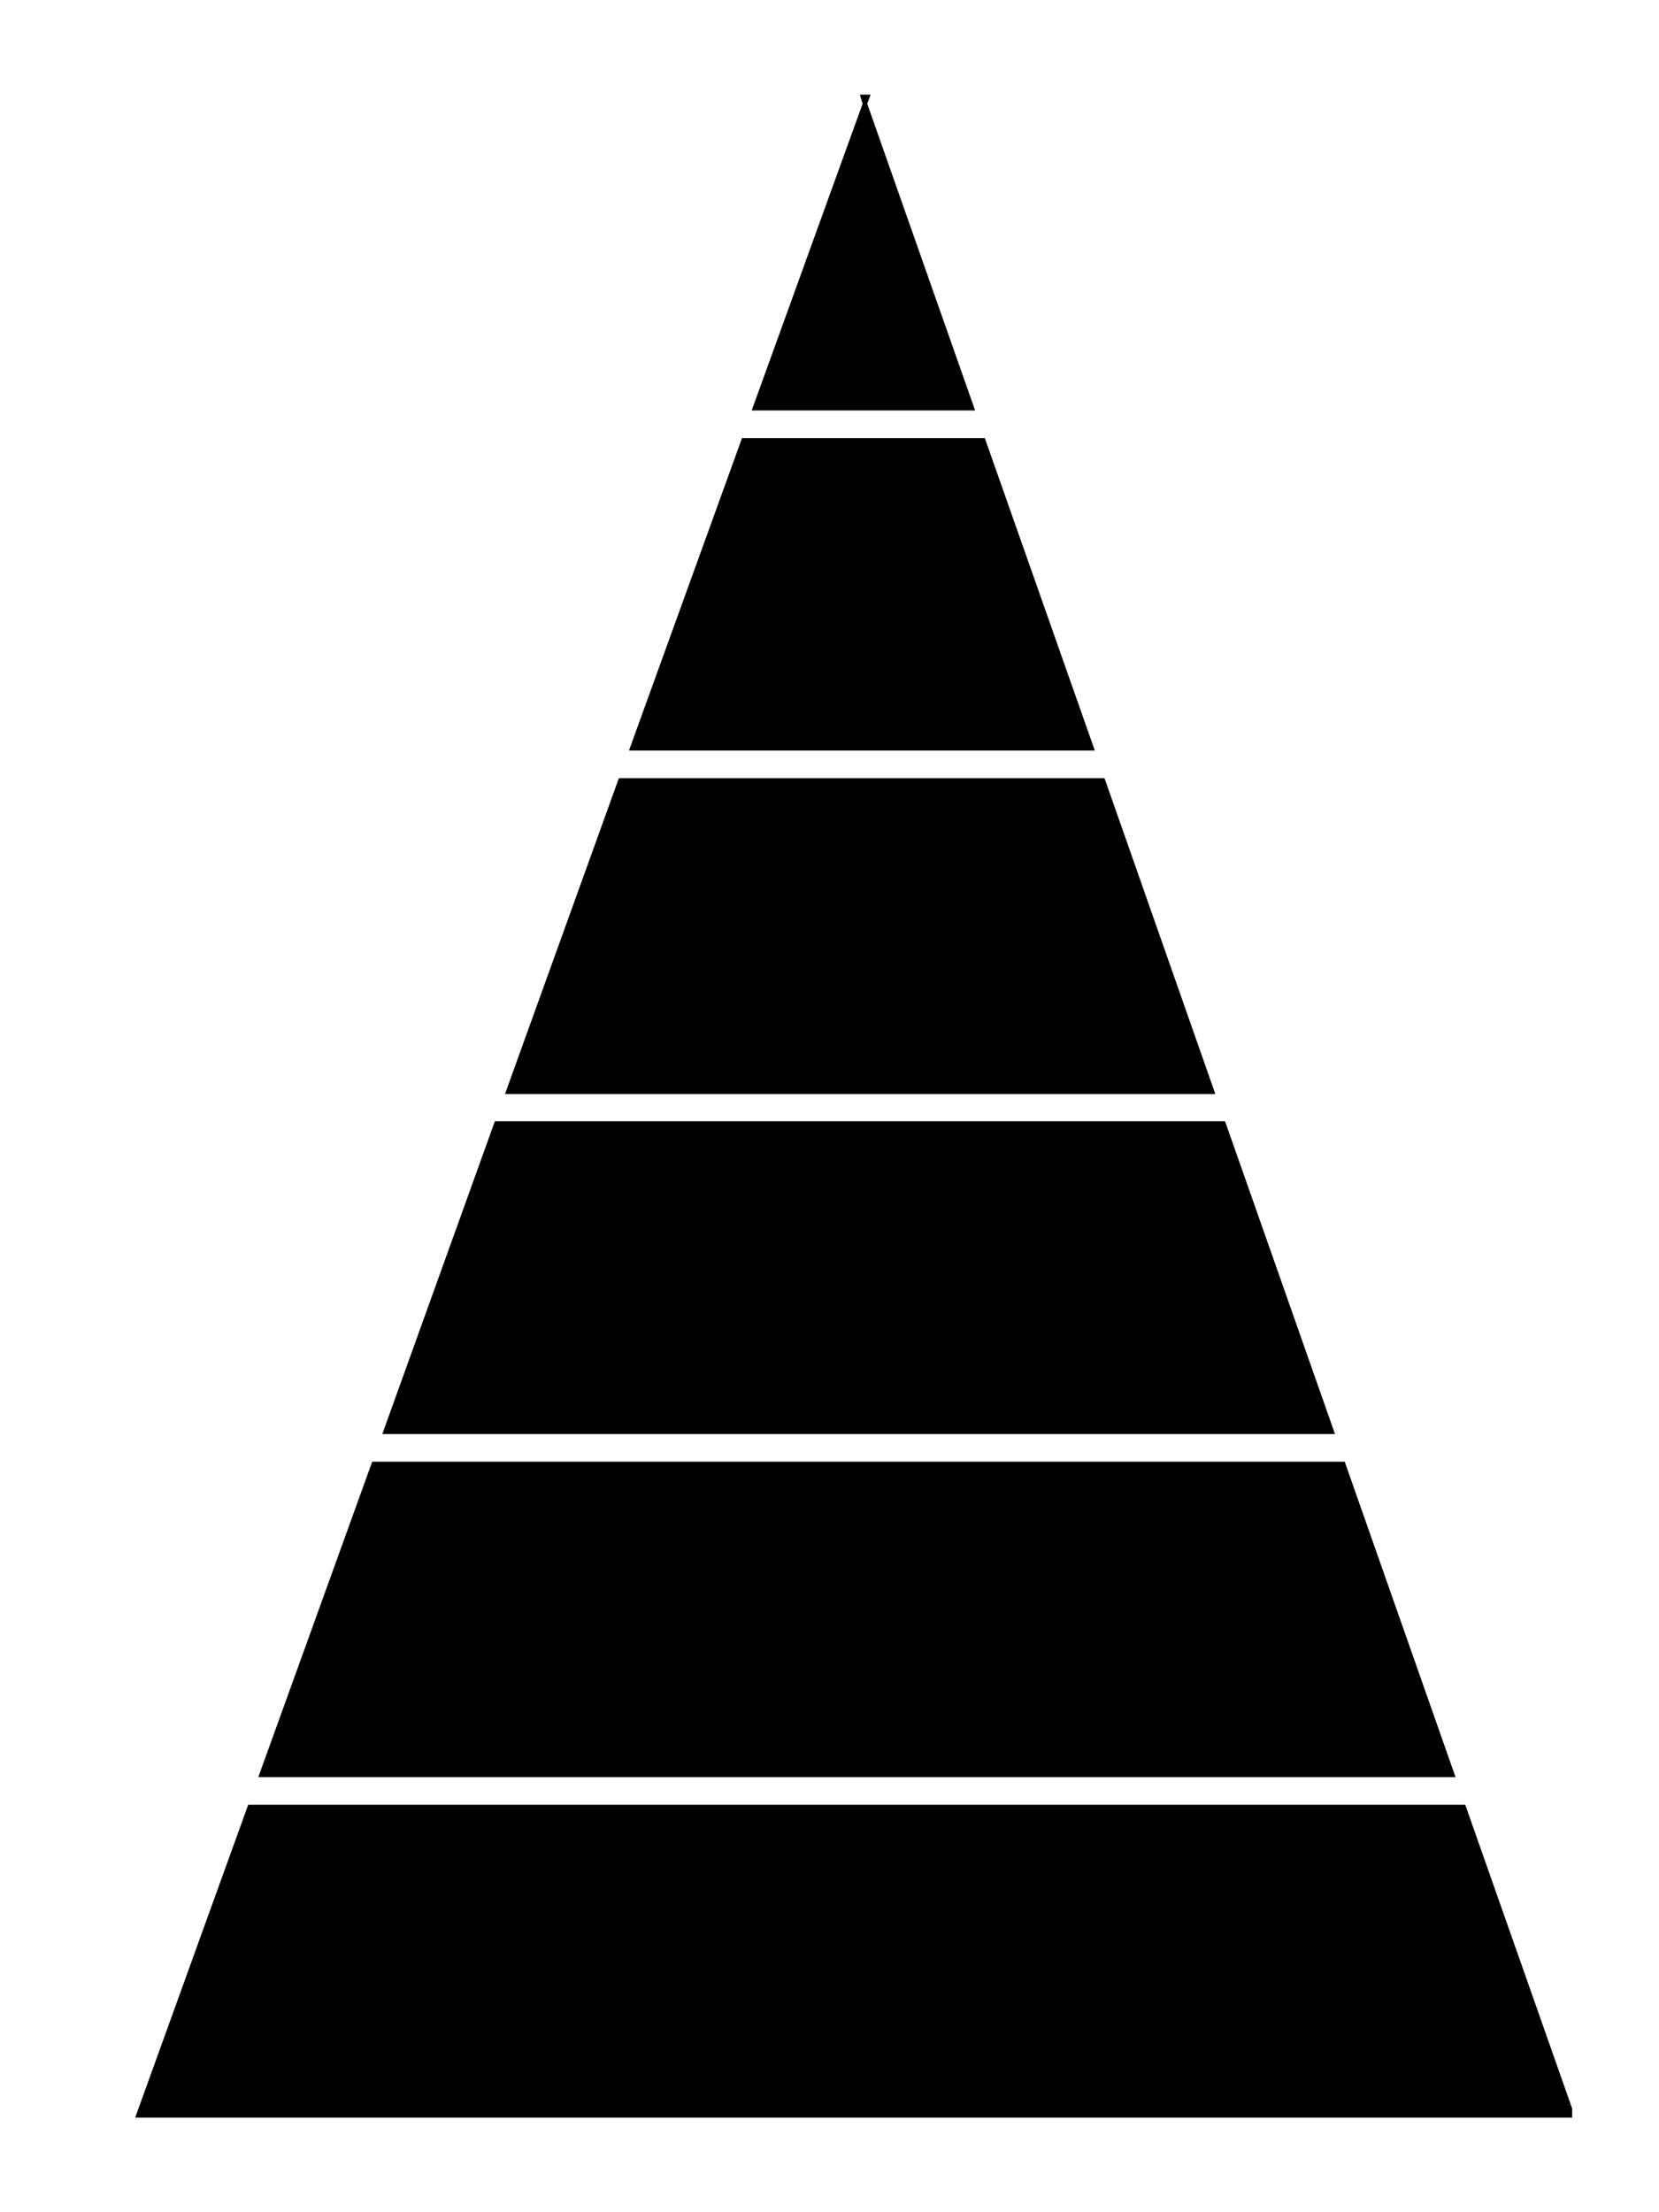
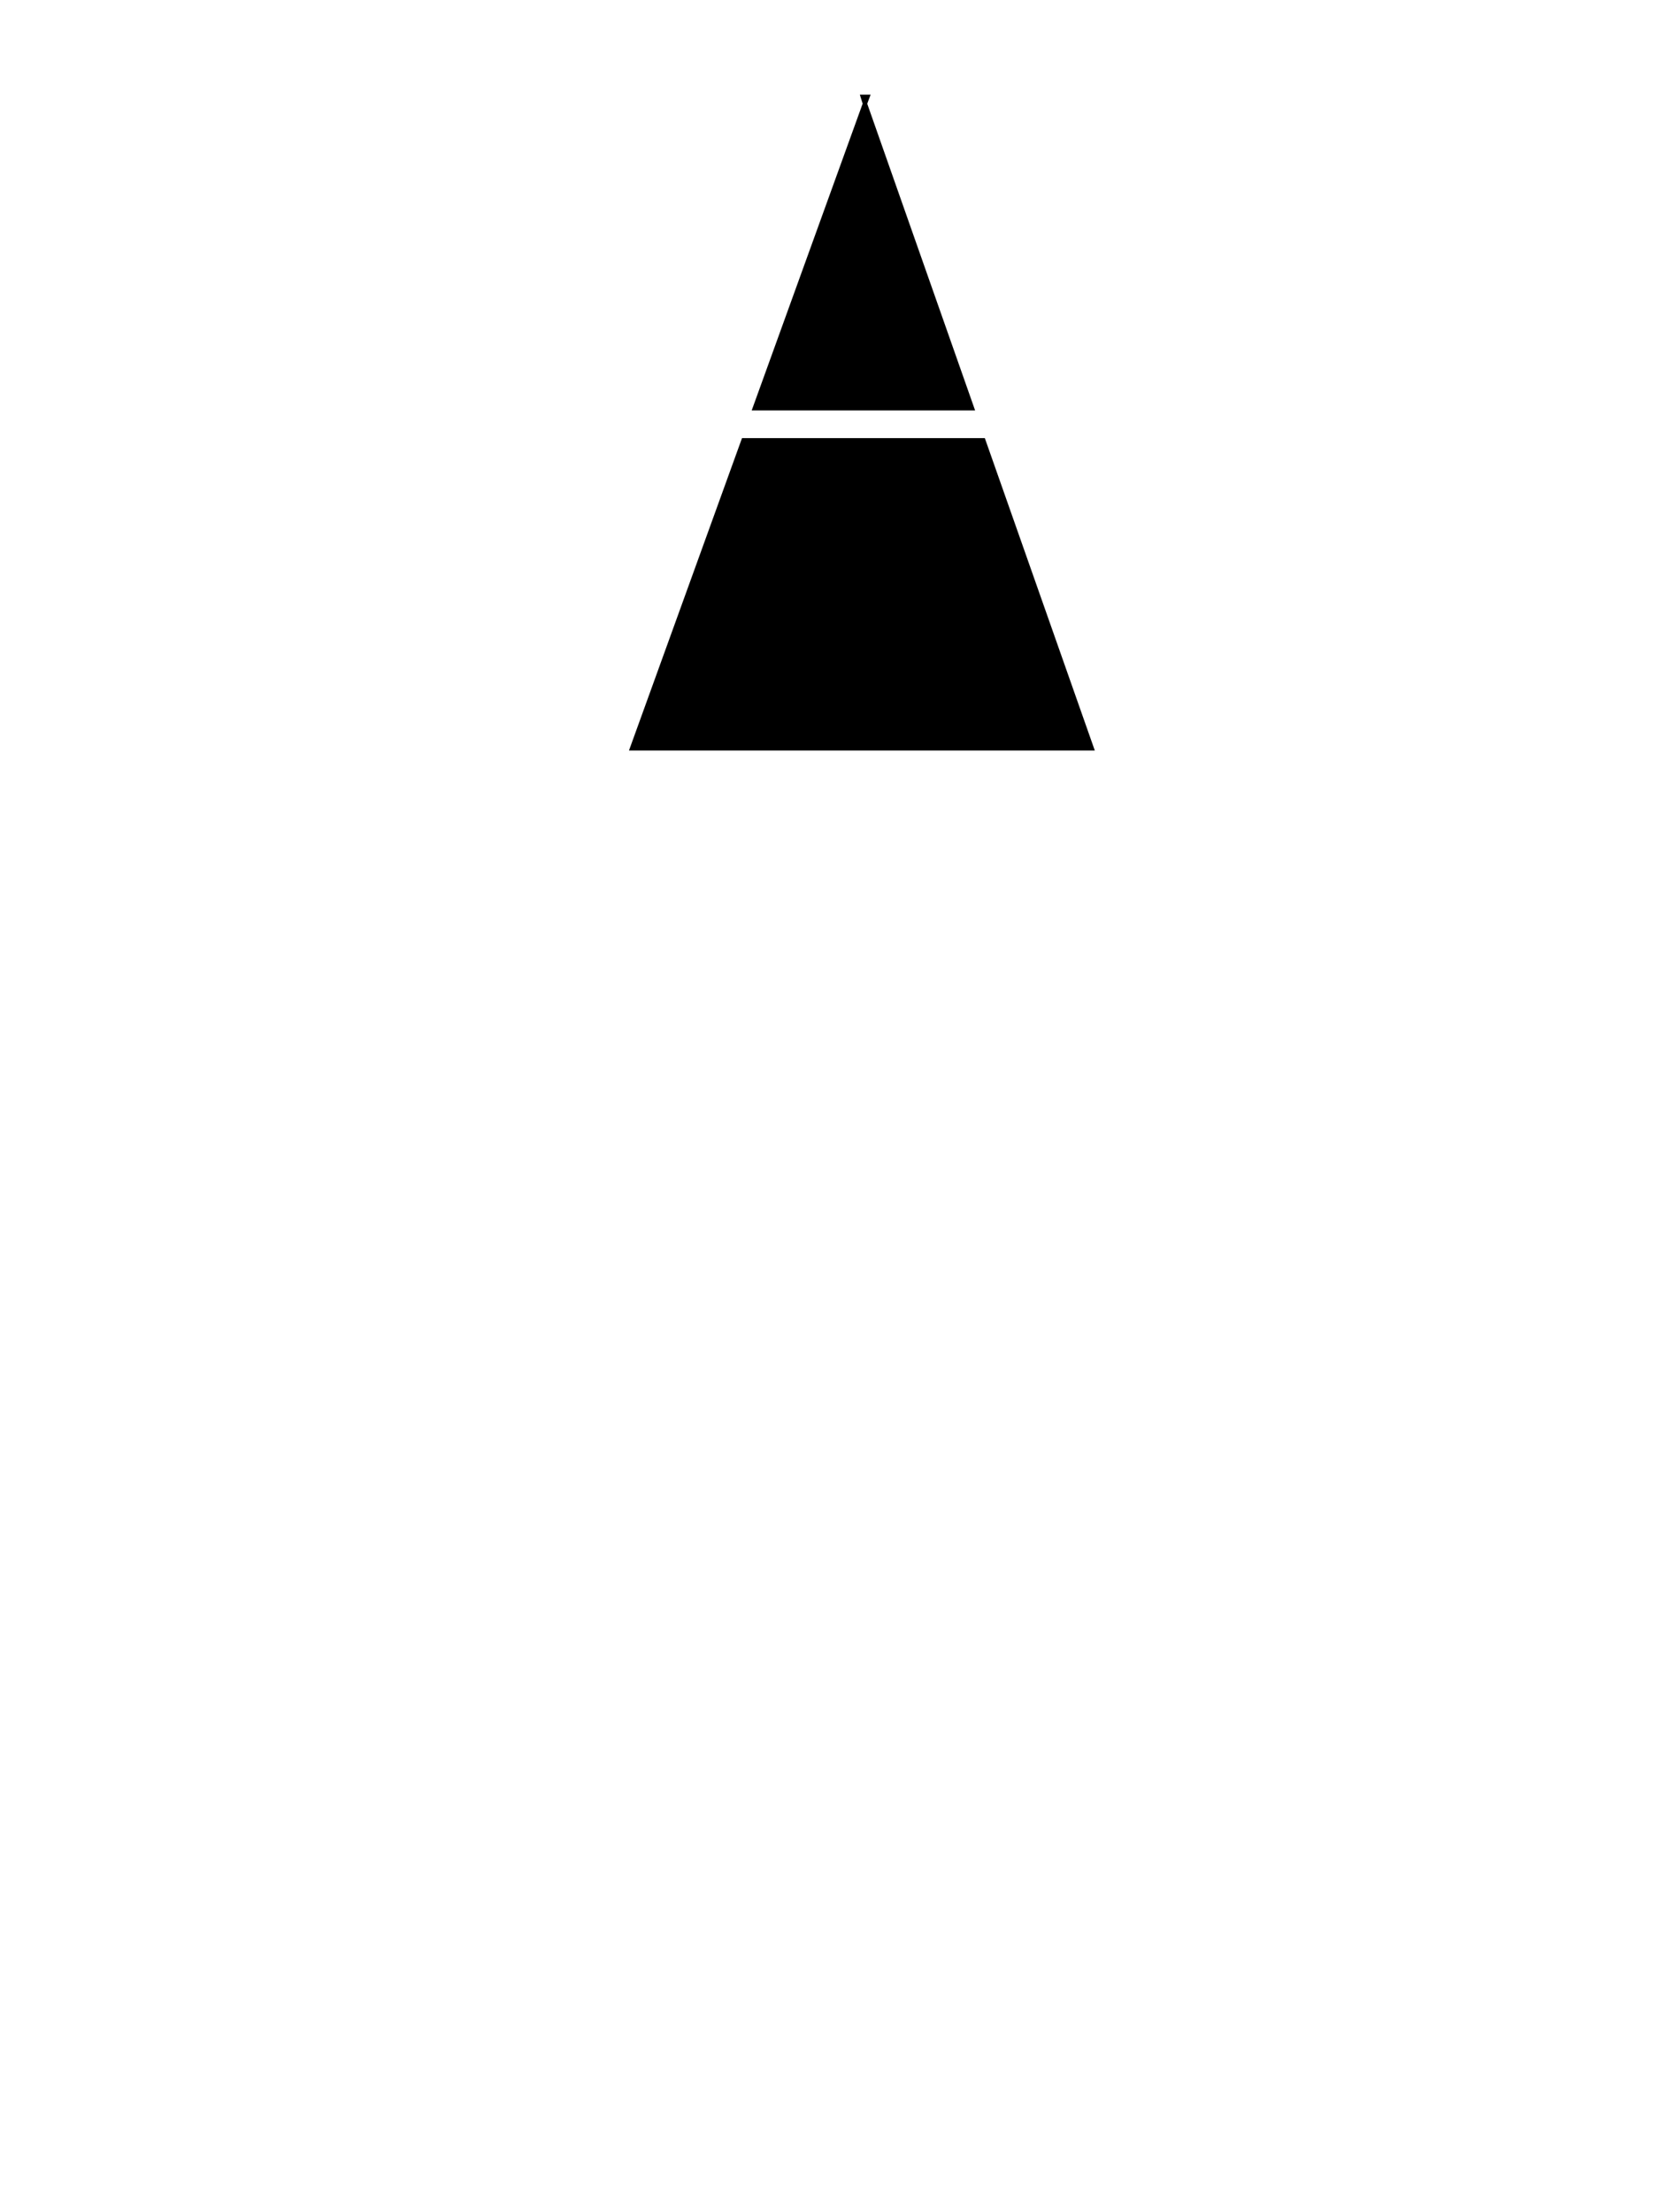
<svg xmlns="http://www.w3.org/2000/svg" version="1.1" id="Calque_1" x="0px" y="0px" viewBox="0 0 384 512" style="enable-background:new 0 0 384 512;" xml:space="preserve">
  <style type="text/css">
	.st0{stroke:#000000;stroke-miterlimit:10;}
</style>
  <g>
    <polygon class="st0" points="225,94.5 200.2,24 174.7,94.5  " />
    <polygon class="st0" points="200.8,22.4 199.7,22.4 200.2,24  " />
    <polygon class="st0" points="227.6,101.9 172.1,101.9 146.3,173.2 252.7,173.2  " />
-     <polygon class="st0" points="255.3,180.6 143.6,180.6 117.6,252.7 280.6,252.7  " />
-     <polygon class="st0" points="283.2,260 114.9,260 89.2,331.4 308.3,331.4  " />
-     <polygon class="st0" points="310.9,338.8 86.5,338.8 60.5,410.8 336.2,410.8  " />
-     <polygon class="st0" points="338.8,418.2 57.8,418.2 32,489.6 363.4,489.6 363.4,488.1  " />
  </g>
</svg>